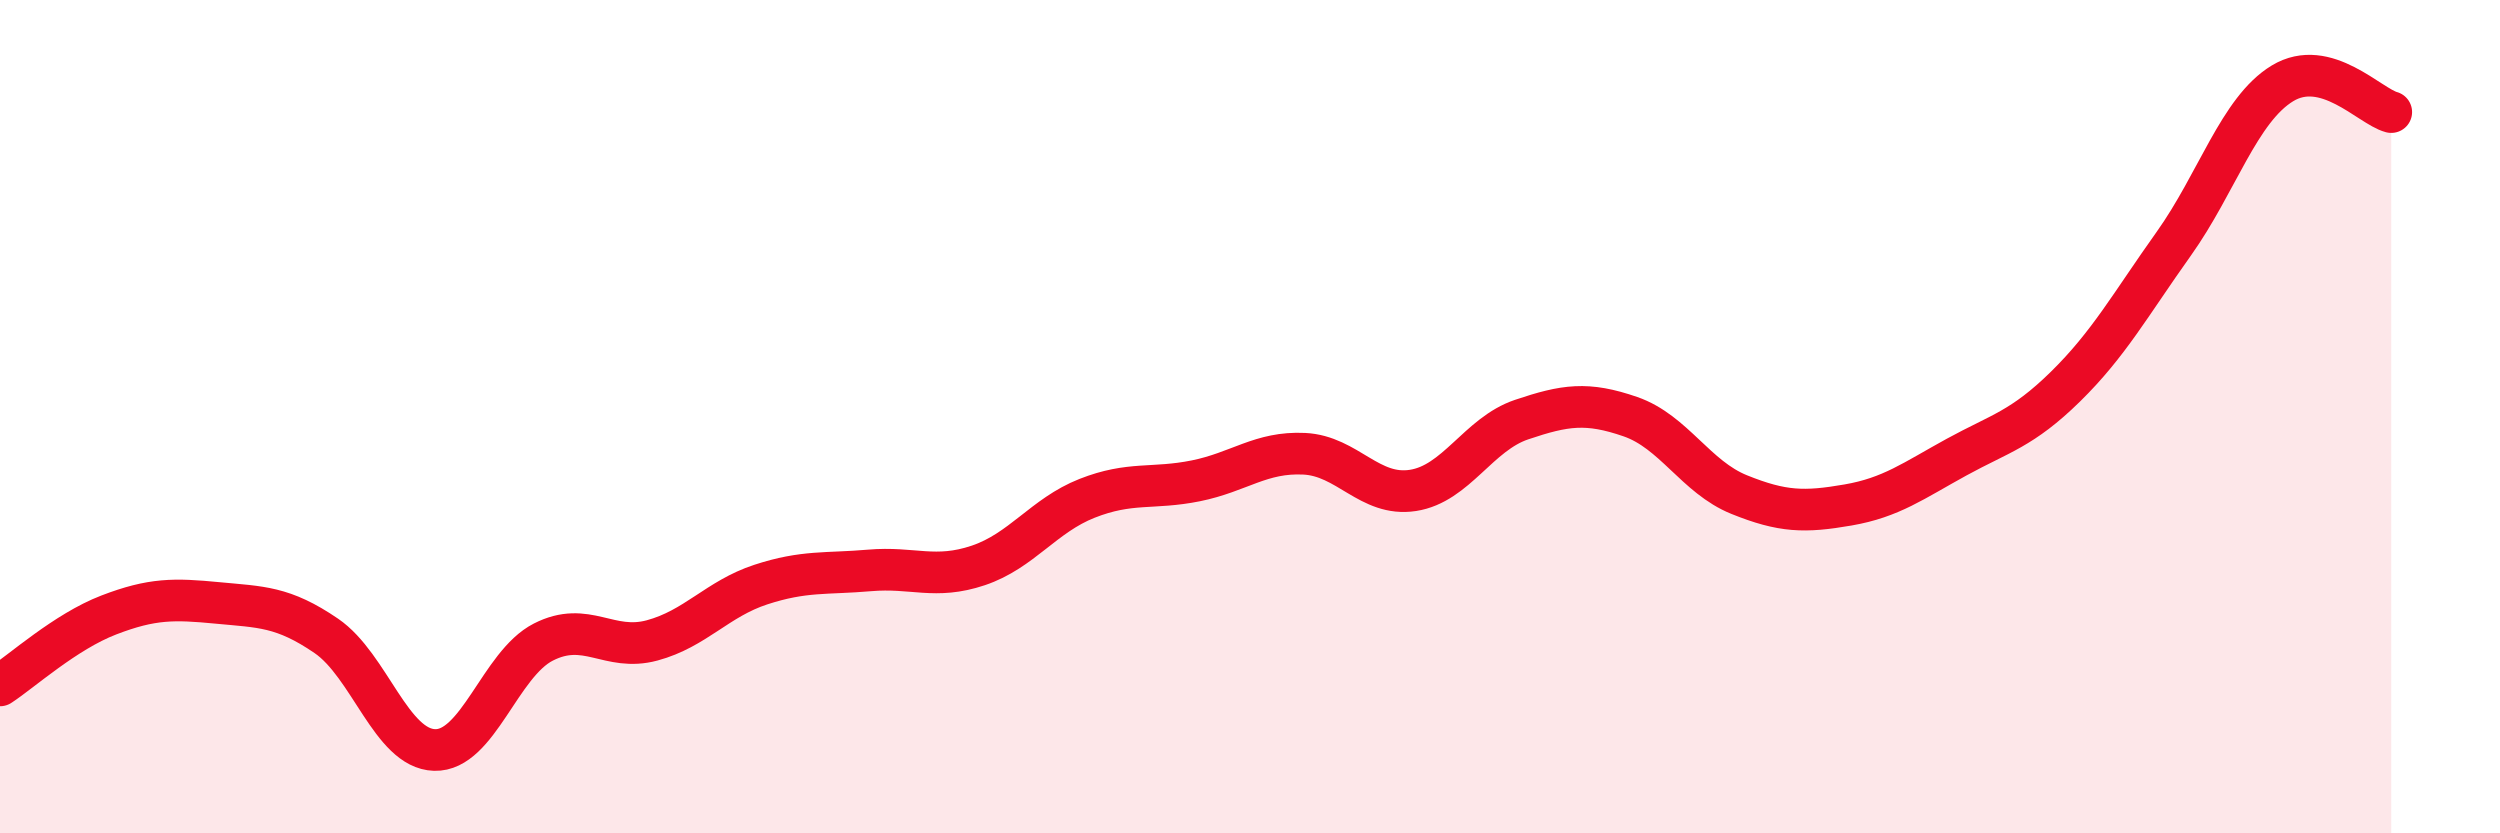
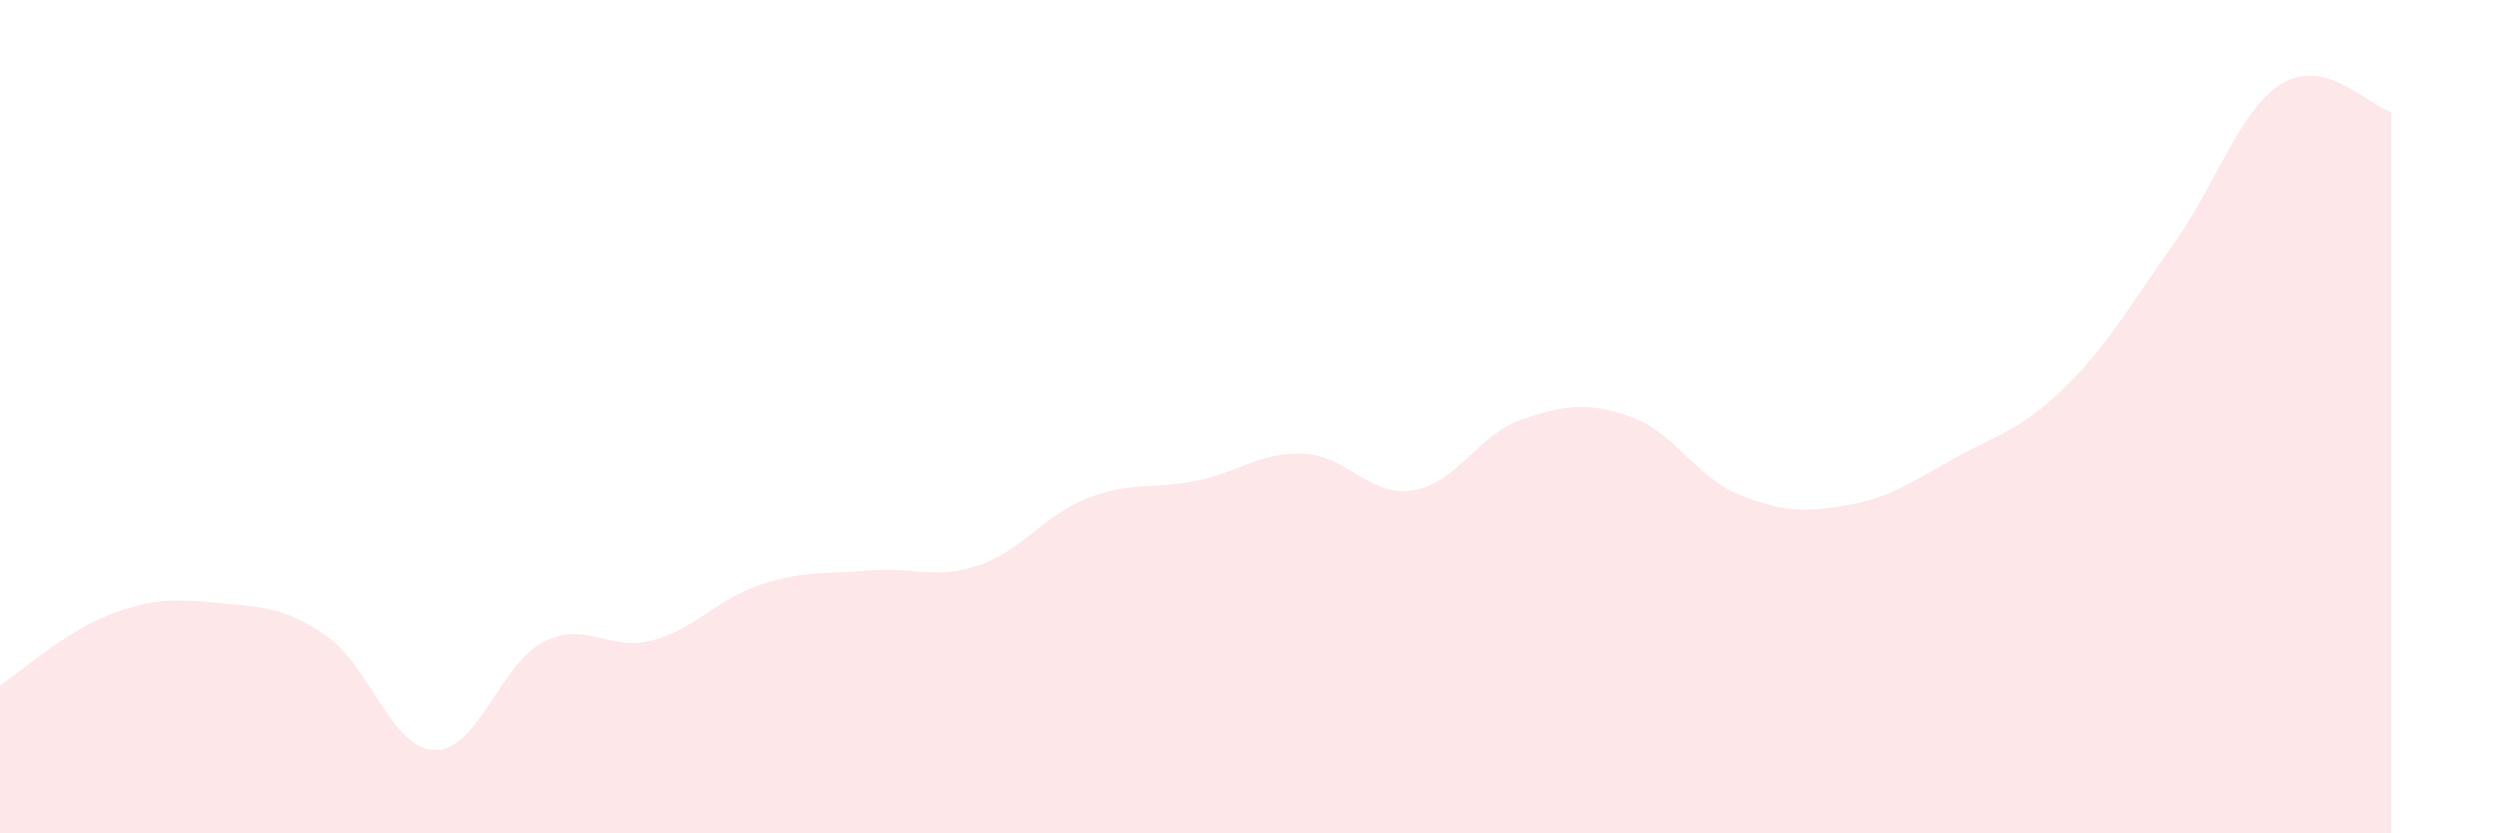
<svg xmlns="http://www.w3.org/2000/svg" width="60" height="20" viewBox="0 0 60 20">
  <path d="M 0,16.45 C 0.52,16.11 1.57,15.16 2.61,14.76 C 3.65,14.36 4.18,14.37 5.22,14.47 C 6.26,14.57 6.79,14.55 7.83,15.26 C 8.87,15.97 9.39,17.97 10.43,18 C 11.47,18.03 12,15.94 13.04,15.41 C 14.08,14.88 14.61,15.65 15.65,15.37 C 16.69,15.09 17.22,14.37 18.26,14.03 C 19.3,13.69 19.83,13.78 20.87,13.69 C 21.91,13.6 22.44,13.92 23.48,13.57 C 24.52,13.22 25.05,12.37 26.09,11.96 C 27.13,11.55 27.66,11.75 28.7,11.54 C 29.74,11.33 30.26,10.84 31.3,10.89 C 32.34,10.94 32.87,11.93 33.91,11.77 C 34.95,11.61 35.48,10.42 36.52,10.07 C 37.56,9.72 38.09,9.64 39.13,10 C 40.17,10.36 40.7,11.45 41.74,11.87 C 42.78,12.29 43.31,12.3 44.35,12.12 C 45.39,11.94 45.92,11.54 46.96,10.97 C 48,10.4 48.53,10.3 49.57,9.28 C 50.61,8.26 51.13,7.31 52.17,5.85 C 53.21,4.39 53.74,2.63 54.78,2 C 55.82,1.37 56.87,2.55 57.39,2.69L57.39 20L0 20Z" fill="#EB0A25" opacity="0.1" stroke-linecap="round" stroke-linejoin="round" />
-   <path d="M 0,16.45 C 0.52,16.11 1.57,15.16 2.61,14.76 C 3.65,14.36 4.18,14.37 5.22,14.47 C 6.26,14.57 6.79,14.55 7.83,15.26 C 8.87,15.97 9.39,17.97 10.43,18 C 11.47,18.03 12,15.94 13.04,15.41 C 14.08,14.88 14.61,15.65 15.65,15.37 C 16.69,15.09 17.22,14.37 18.26,14.03 C 19.3,13.69 19.83,13.78 20.87,13.69 C 21.91,13.6 22.44,13.92 23.48,13.57 C 24.52,13.22 25.05,12.37 26.09,11.96 C 27.13,11.55 27.66,11.75 28.7,11.54 C 29.74,11.33 30.26,10.84 31.3,10.89 C 32.34,10.94 32.87,11.93 33.91,11.77 C 34.95,11.61 35.48,10.42 36.52,10.07 C 37.56,9.72 38.09,9.64 39.13,10 C 40.17,10.36 40.7,11.45 41.74,11.87 C 42.78,12.29 43.31,12.3 44.35,12.12 C 45.39,11.94 45.92,11.54 46.96,10.97 C 48,10.4 48.53,10.3 49.57,9.28 C 50.61,8.26 51.13,7.31 52.17,5.85 C 53.21,4.39 53.74,2.63 54.78,2 C 55.82,1.37 56.87,2.55 57.39,2.69" stroke="#EB0A25" stroke-width="1" fill="none" stroke-linecap="round" stroke-linejoin="round" />
</svg>